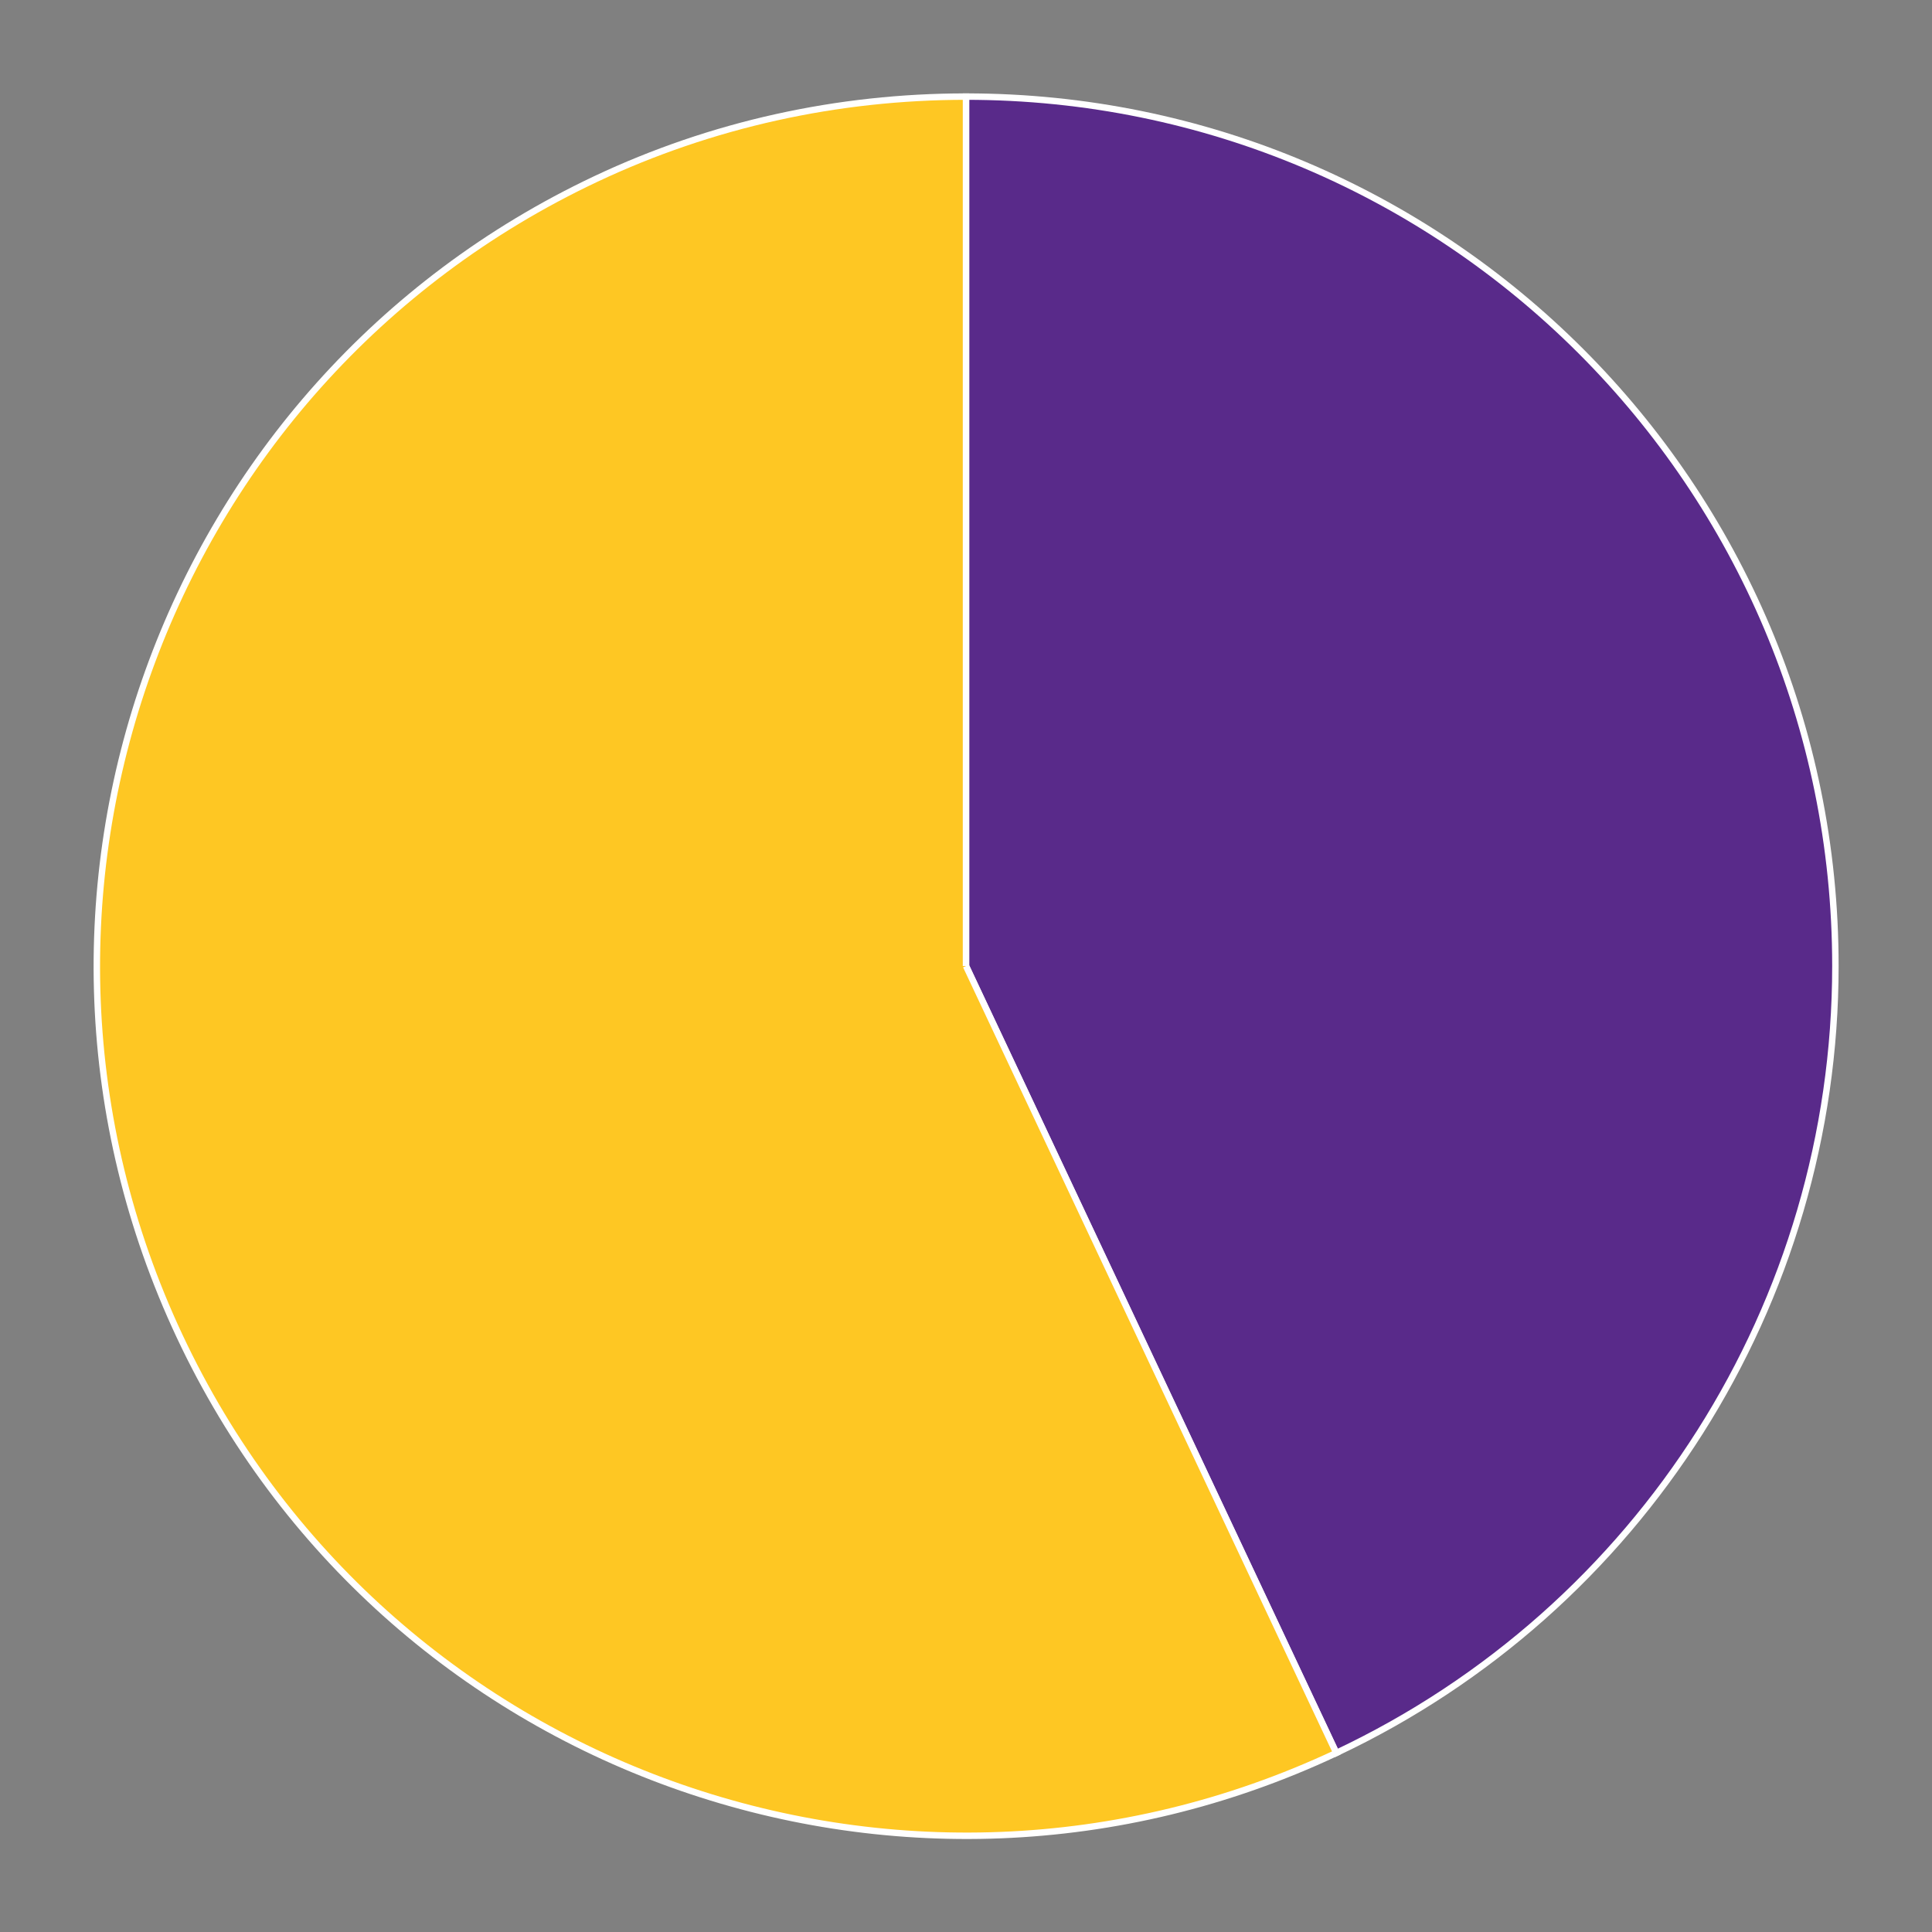
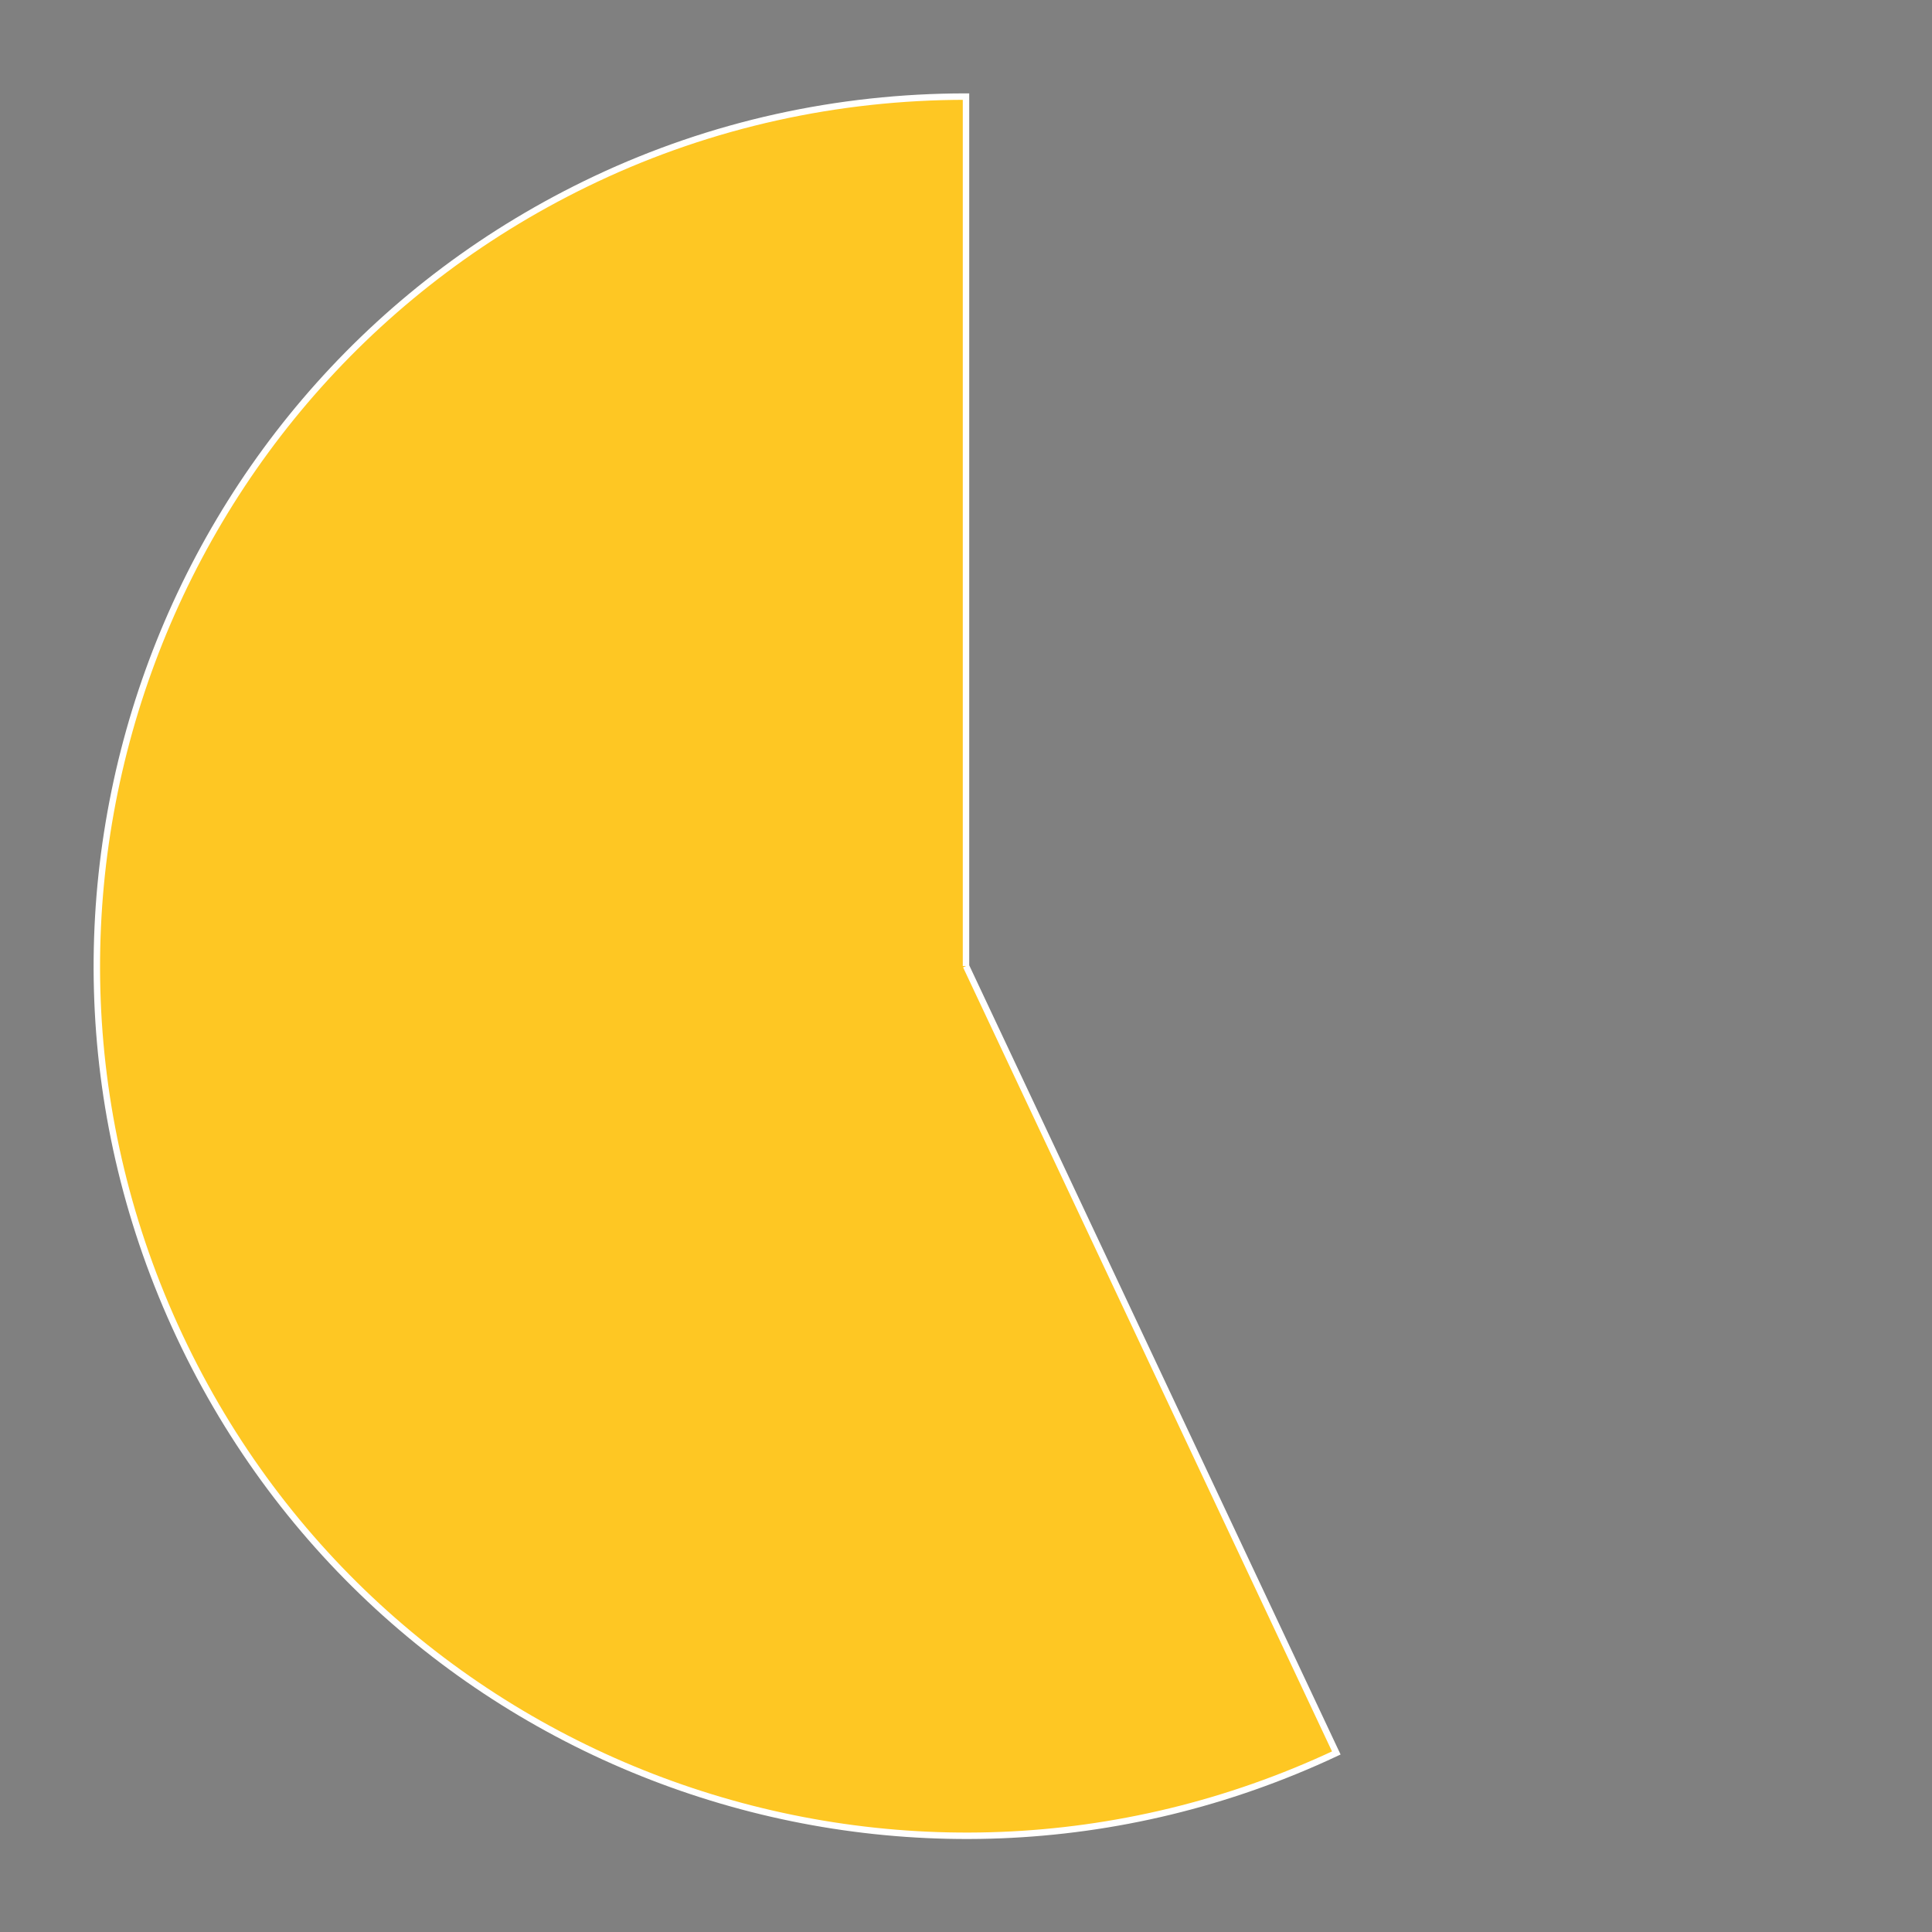
<svg xmlns="http://www.w3.org/2000/svg" version="1.1" id="Layer_1" x="0px" y="0px" viewBox="0 0 300 300" style="enable-background:new 0 0 300 300;" xml:space="preserve">
  <rect x="0" y="0" width="300" height="300" fill="#808080" stroke="none" />
  <style type="text/css">
	.st0{fill:#592A8A;stroke:#FFFFFF;}
	.st1{fill:#FEC723;stroke:#FFFFFF;}
</style>
  <g>
-     <path class="st0" d="M150,150V15c74.6,0,135,60.4,135,135c0,52.3-30.2,99.9-77.5,122.2L150,150L150,150" />
-   </g>
+     </g>
  <g>
    <path class="st1" d="M150,150l57.5,122.2c-67.5,31.7-147.9,2.8-179.6-64.7S25.1,59.6,92.5,27.8c18-8.5,37.6-12.8,57.5-12.8V150   L150,150" />
  </g>
</svg>